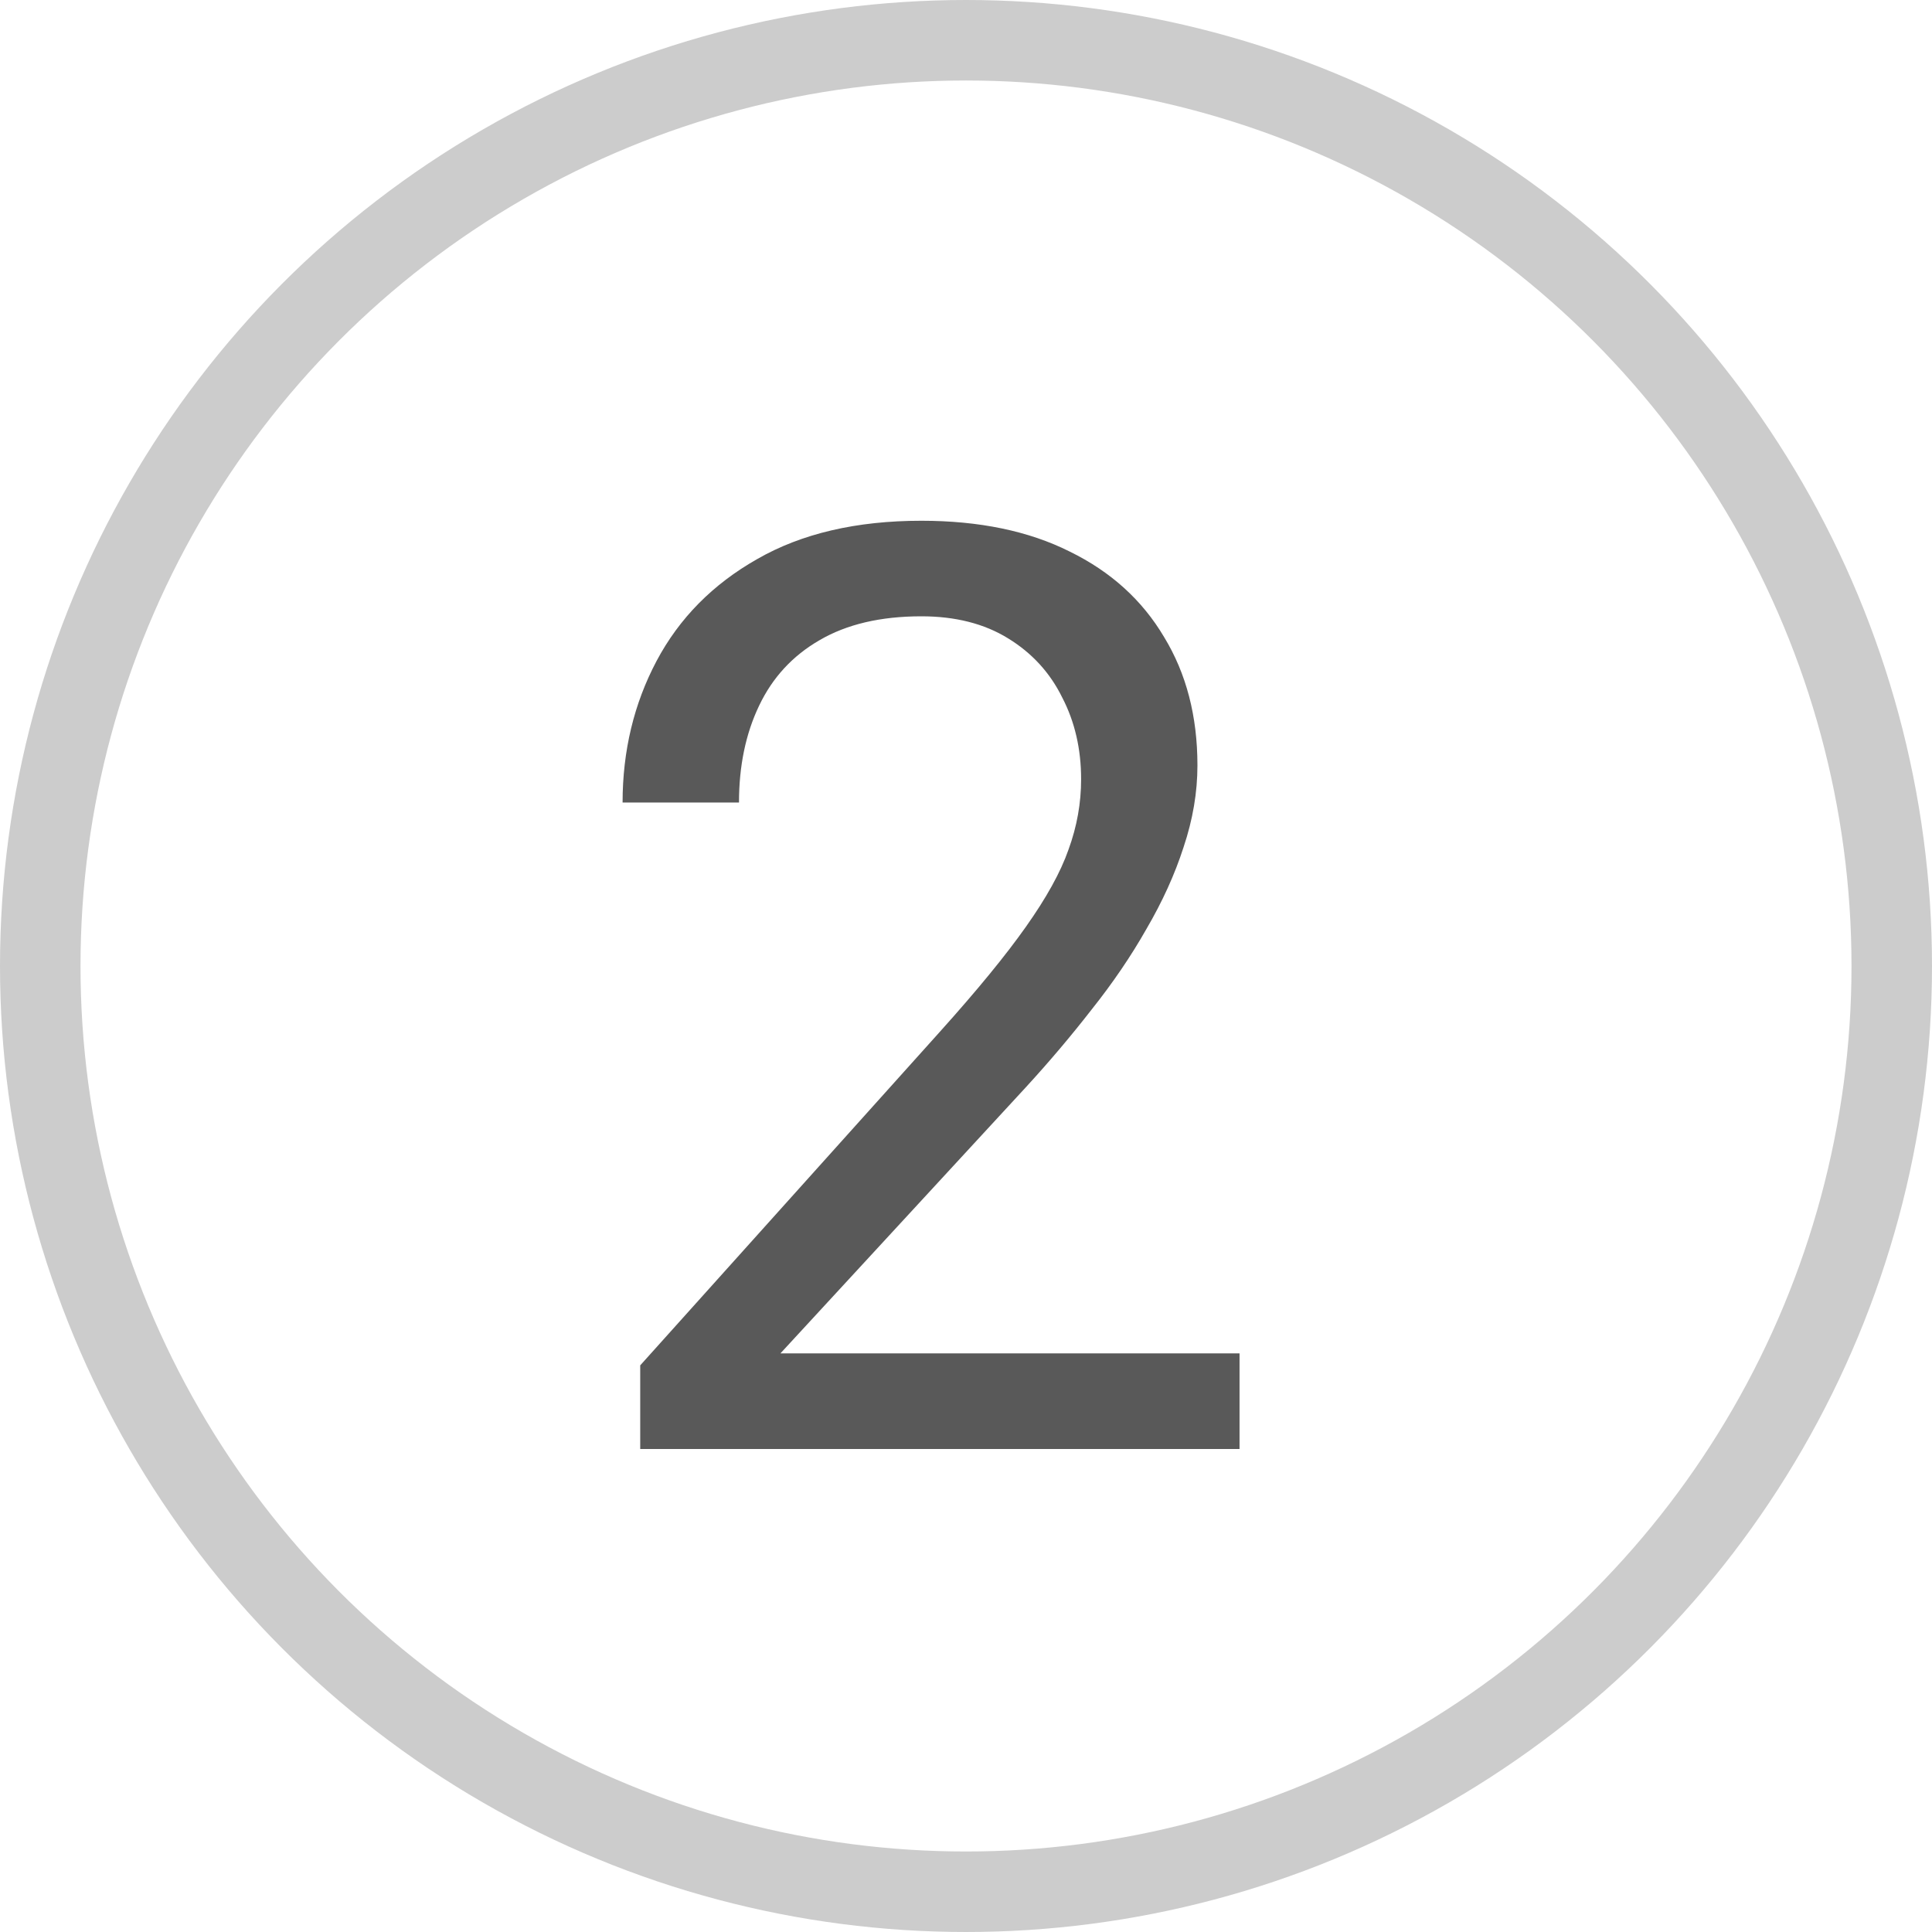
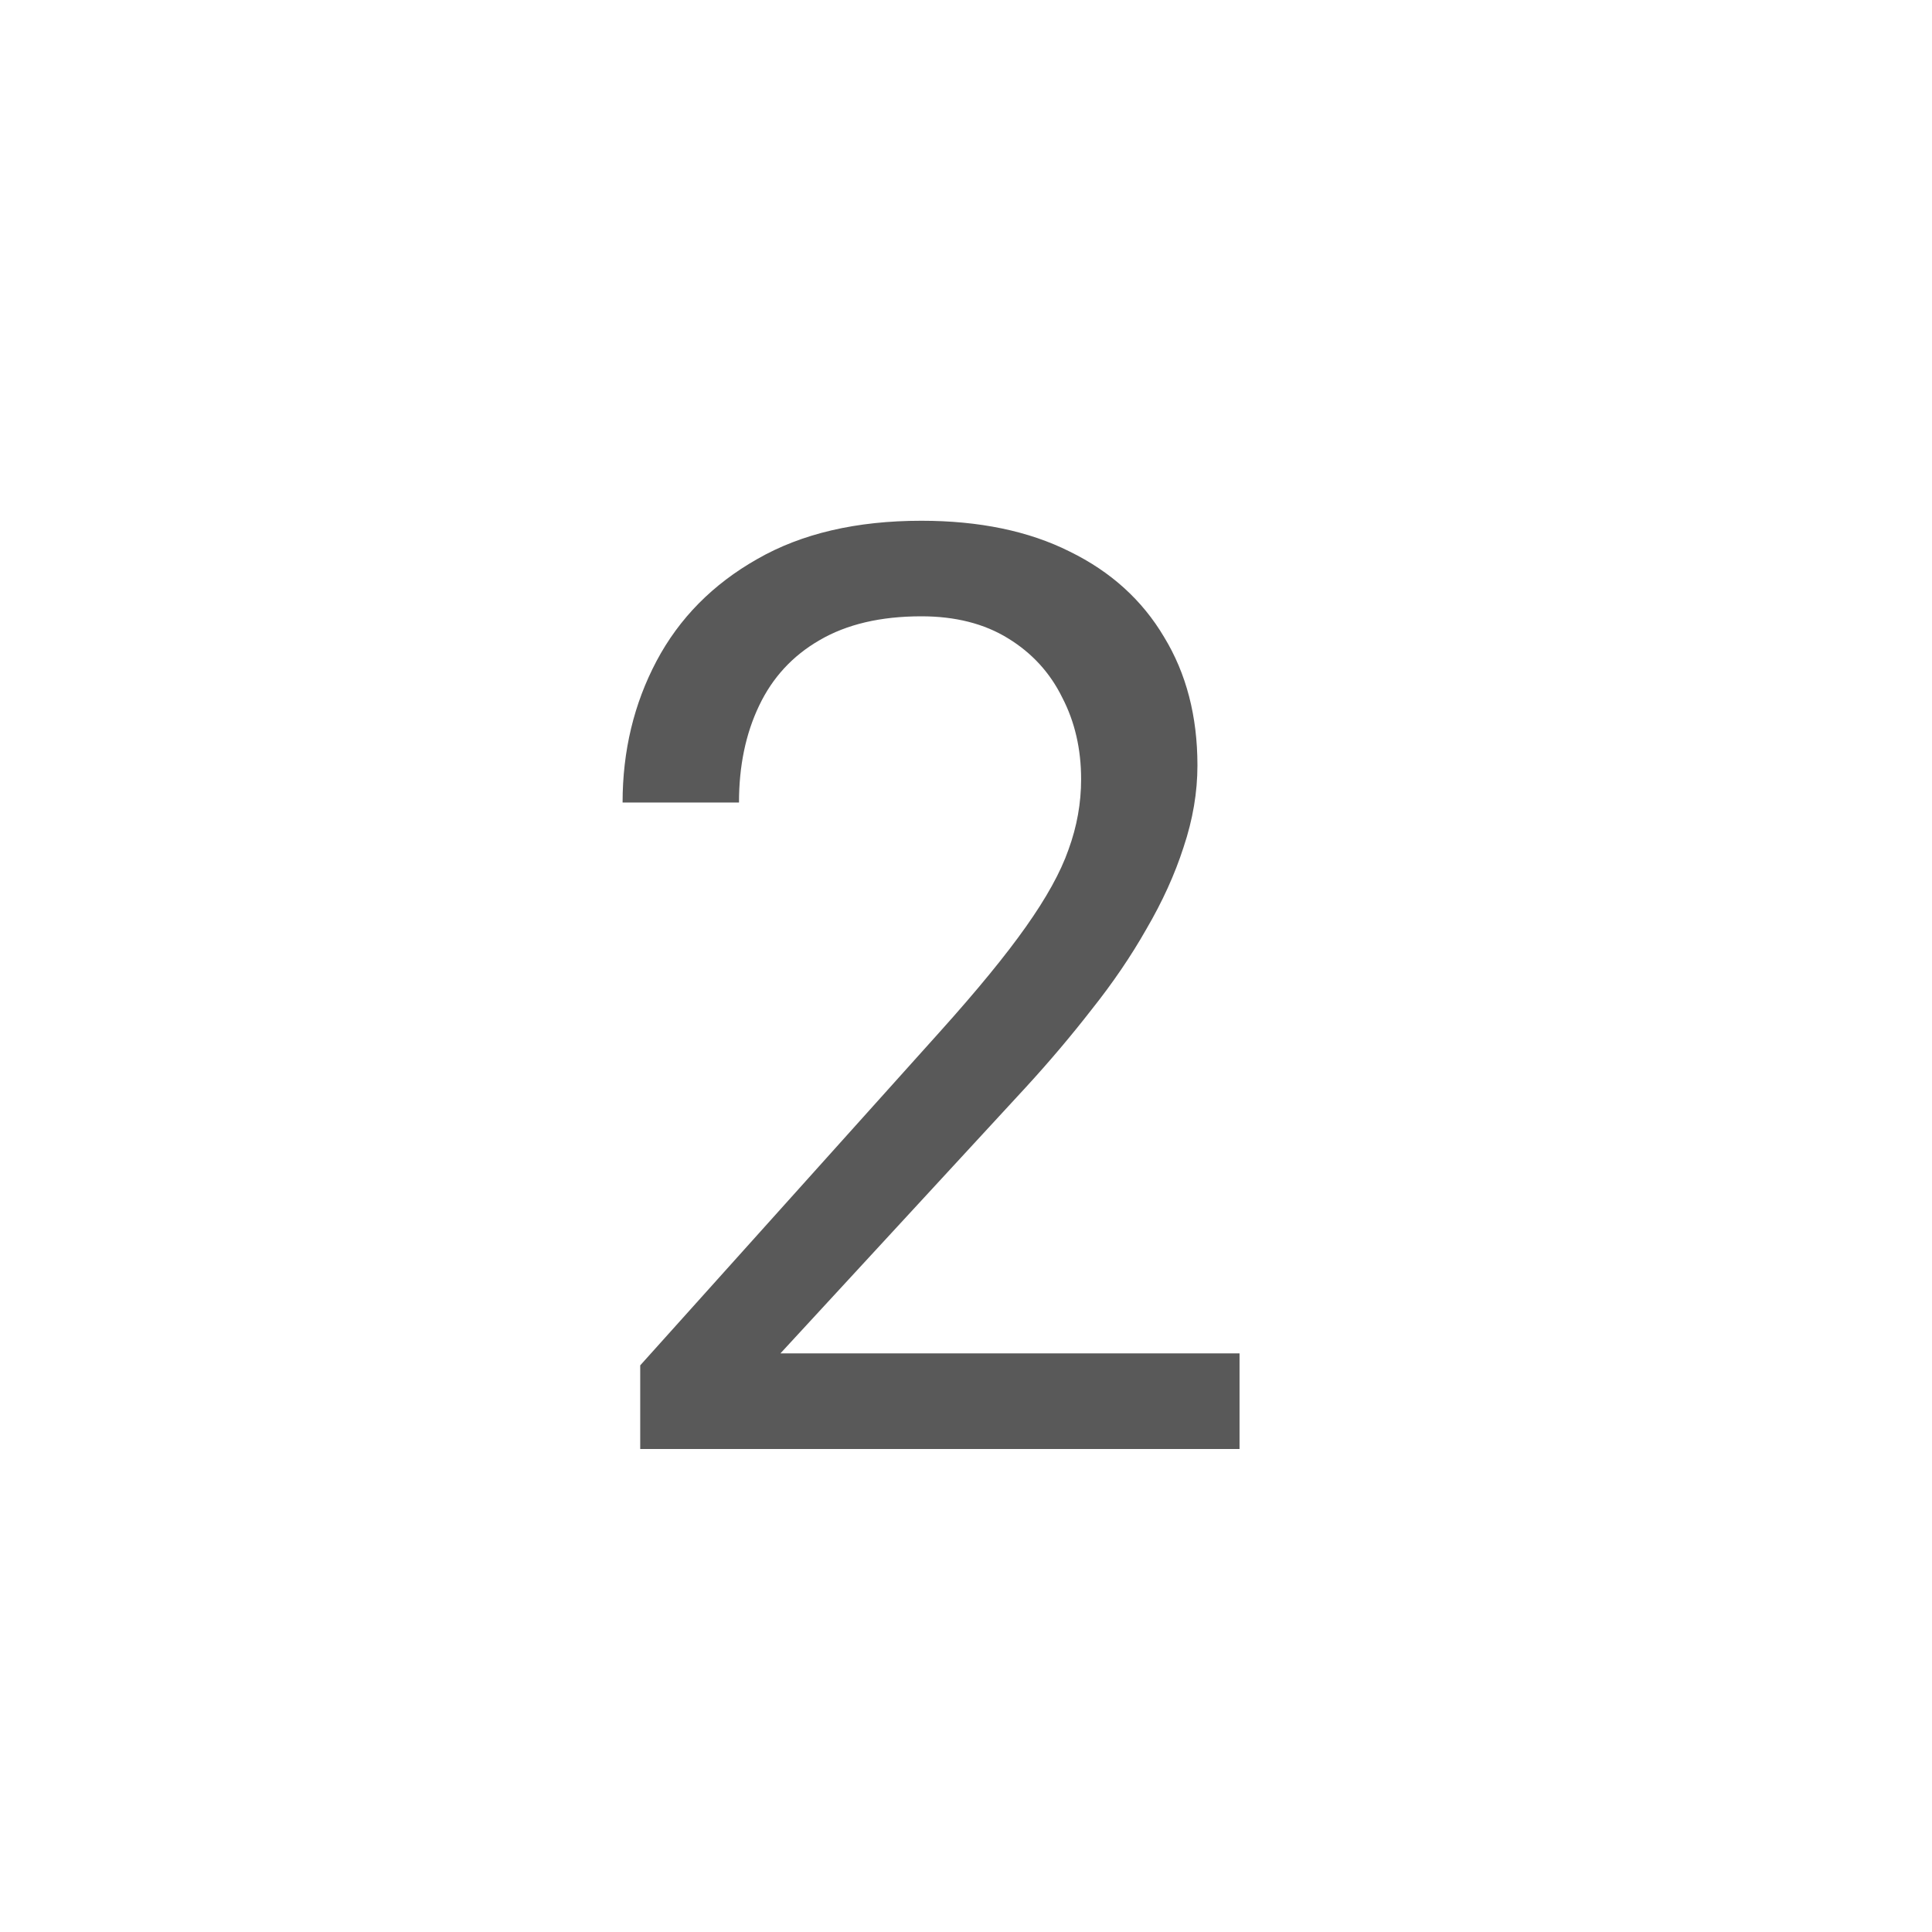
<svg xmlns="http://www.w3.org/2000/svg" width="24" height="24" viewBox="0 0 24 24" fill="none">
  <path d="M15.398 16.812V18H7.953V16.961L11.68 12.812C12.138 12.302 12.492 11.87 12.742 11.516C12.997 11.156 13.175 10.836 13.273 10.555C13.378 10.268 13.43 9.977 13.43 9.68C13.43 9.305 13.352 8.966 13.195 8.664C13.044 8.357 12.82 8.112 12.523 7.93C12.227 7.747 11.867 7.656 11.445 7.656C10.94 7.656 10.518 7.755 10.18 7.953C9.846 8.146 9.596 8.417 9.43 8.766C9.263 9.115 9.18 9.516 9.18 9.969H7.734C7.734 9.328 7.875 8.742 8.156 8.211C8.438 7.68 8.854 7.258 9.406 6.945C9.958 6.628 10.638 6.469 11.445 6.469C12.164 6.469 12.779 6.596 13.289 6.852C13.8 7.102 14.19 7.456 14.461 7.914C14.737 8.367 14.875 8.898 14.875 9.508C14.875 9.841 14.818 10.18 14.703 10.523C14.594 10.862 14.44 11.2 14.242 11.539C14.05 11.878 13.823 12.211 13.562 12.539C13.307 12.867 13.034 13.19 12.742 13.508L9.695 16.812H15.398Z" fill="black" fill-opacity="0.65" />
-   <circle cx="12" cy="12" r="11.5" stroke="black" stroke-opacity="0.2" />
</svg>